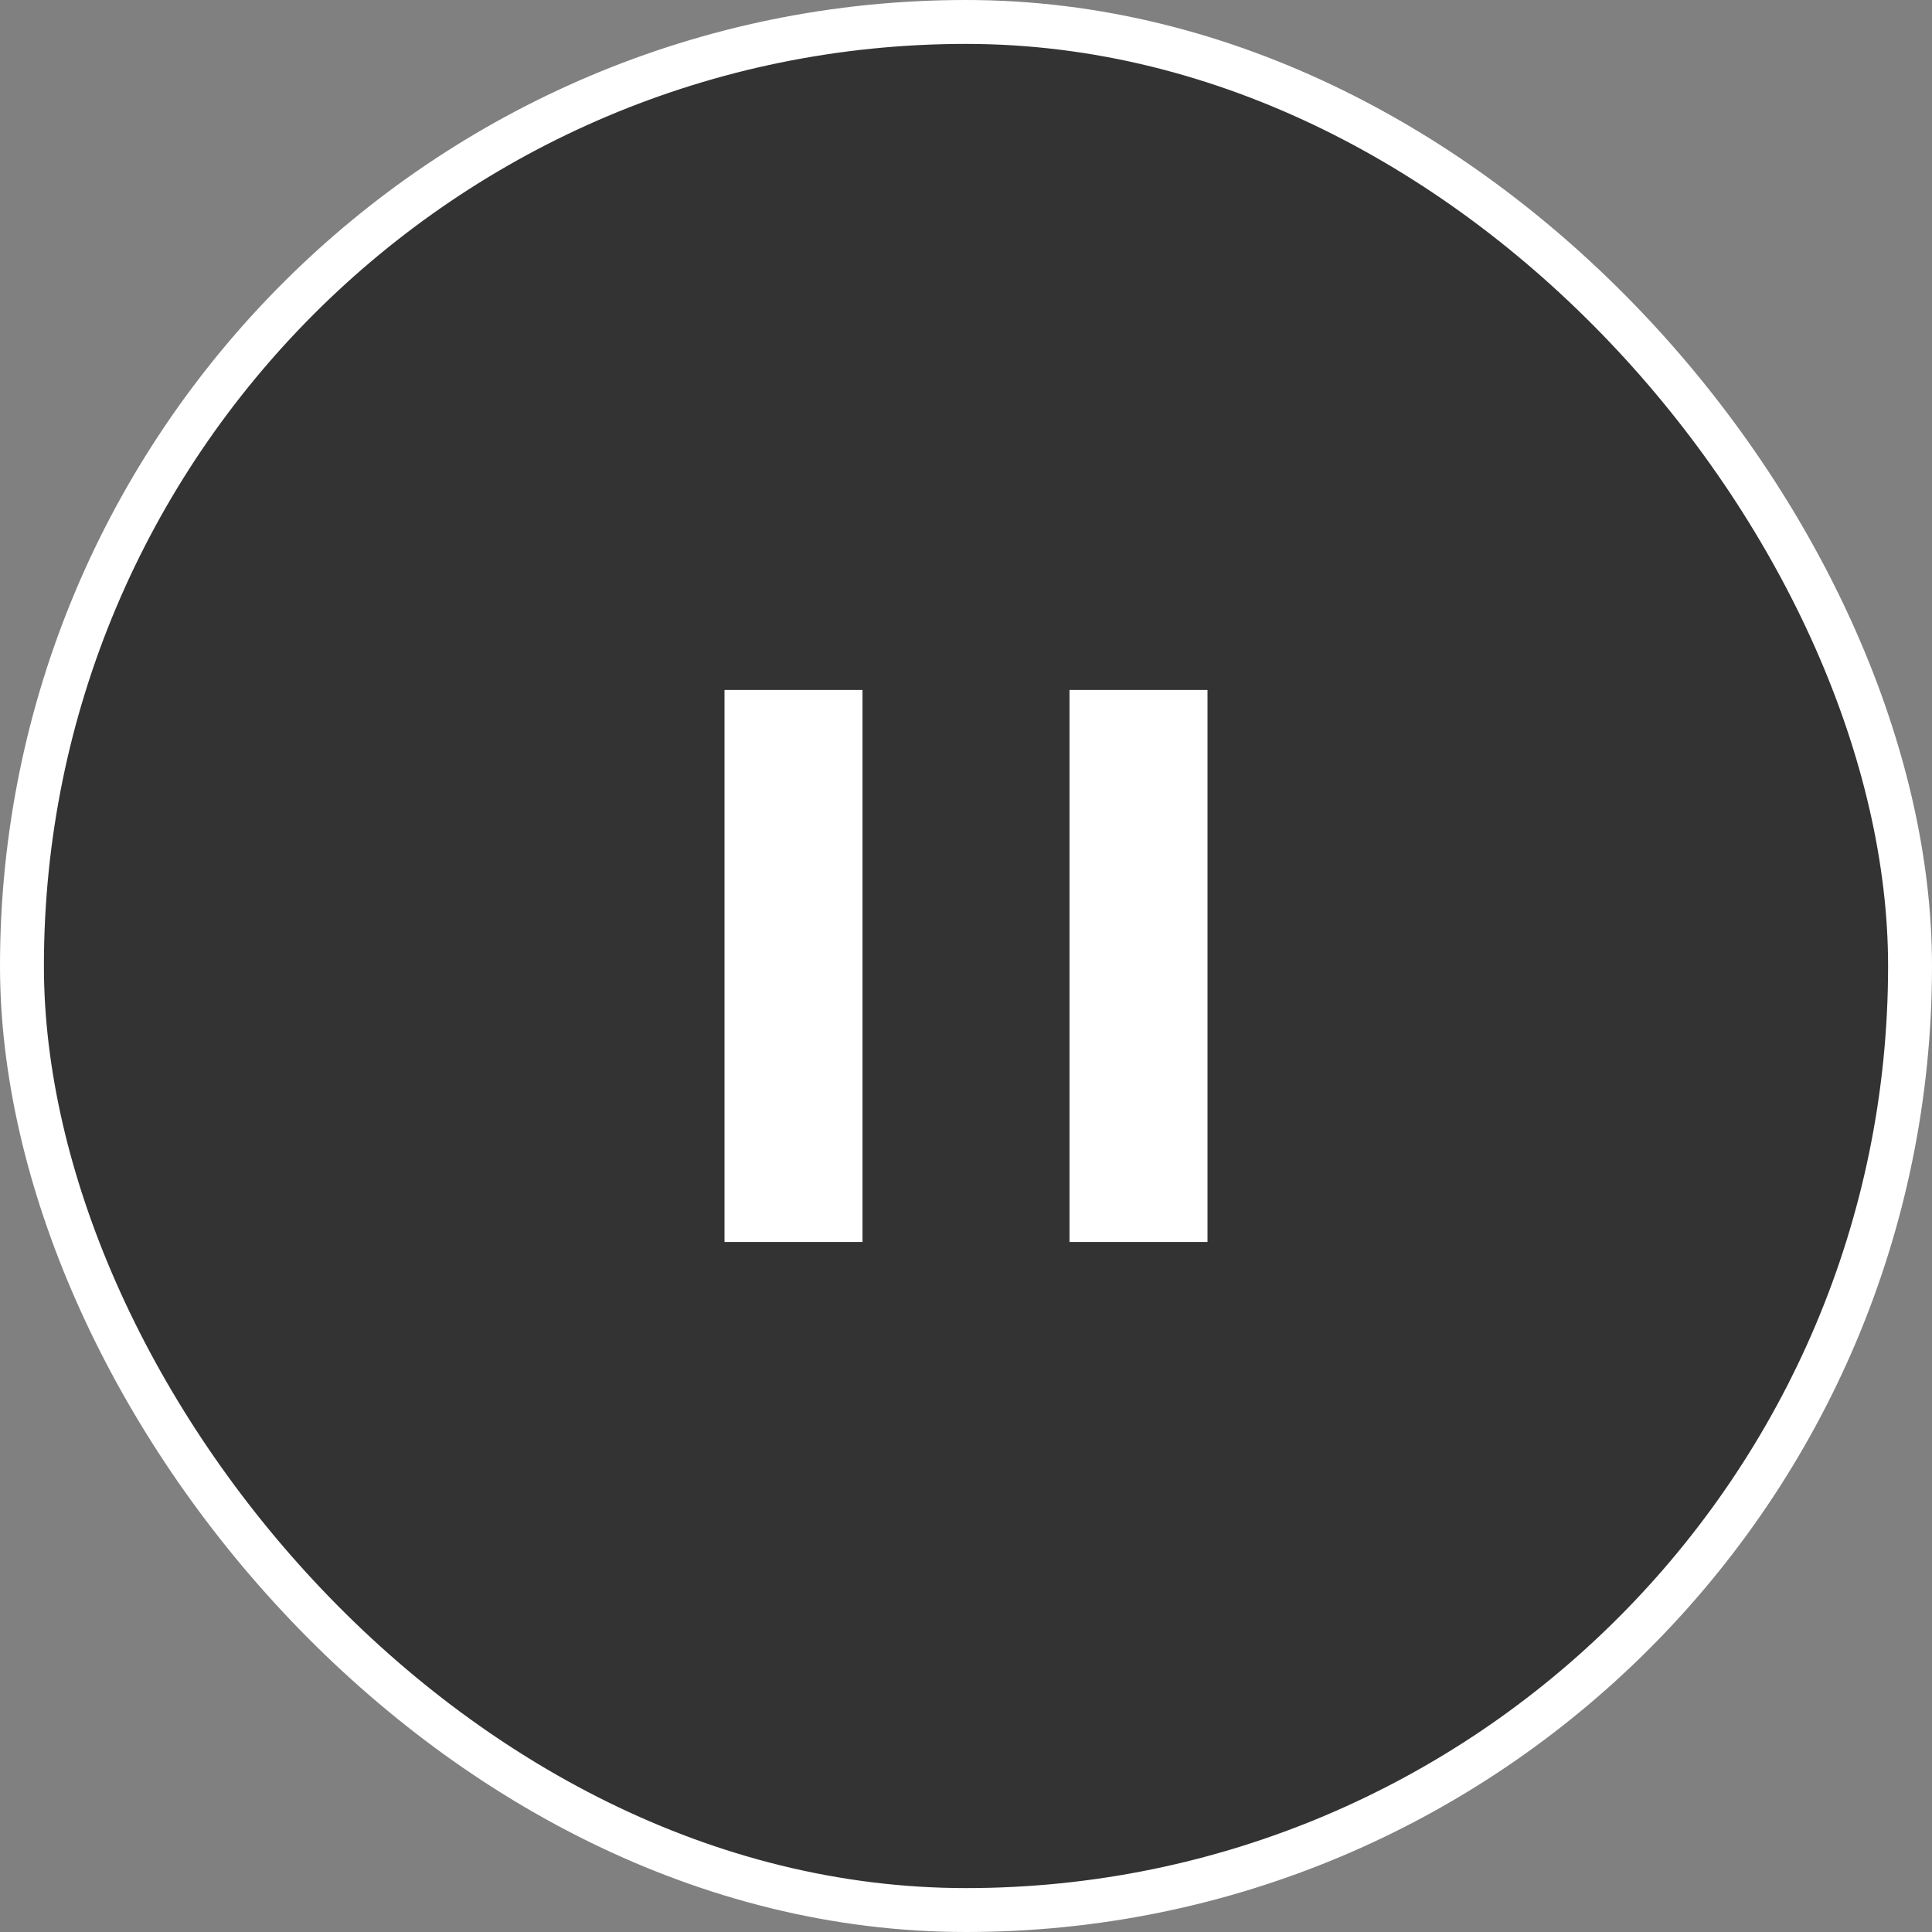
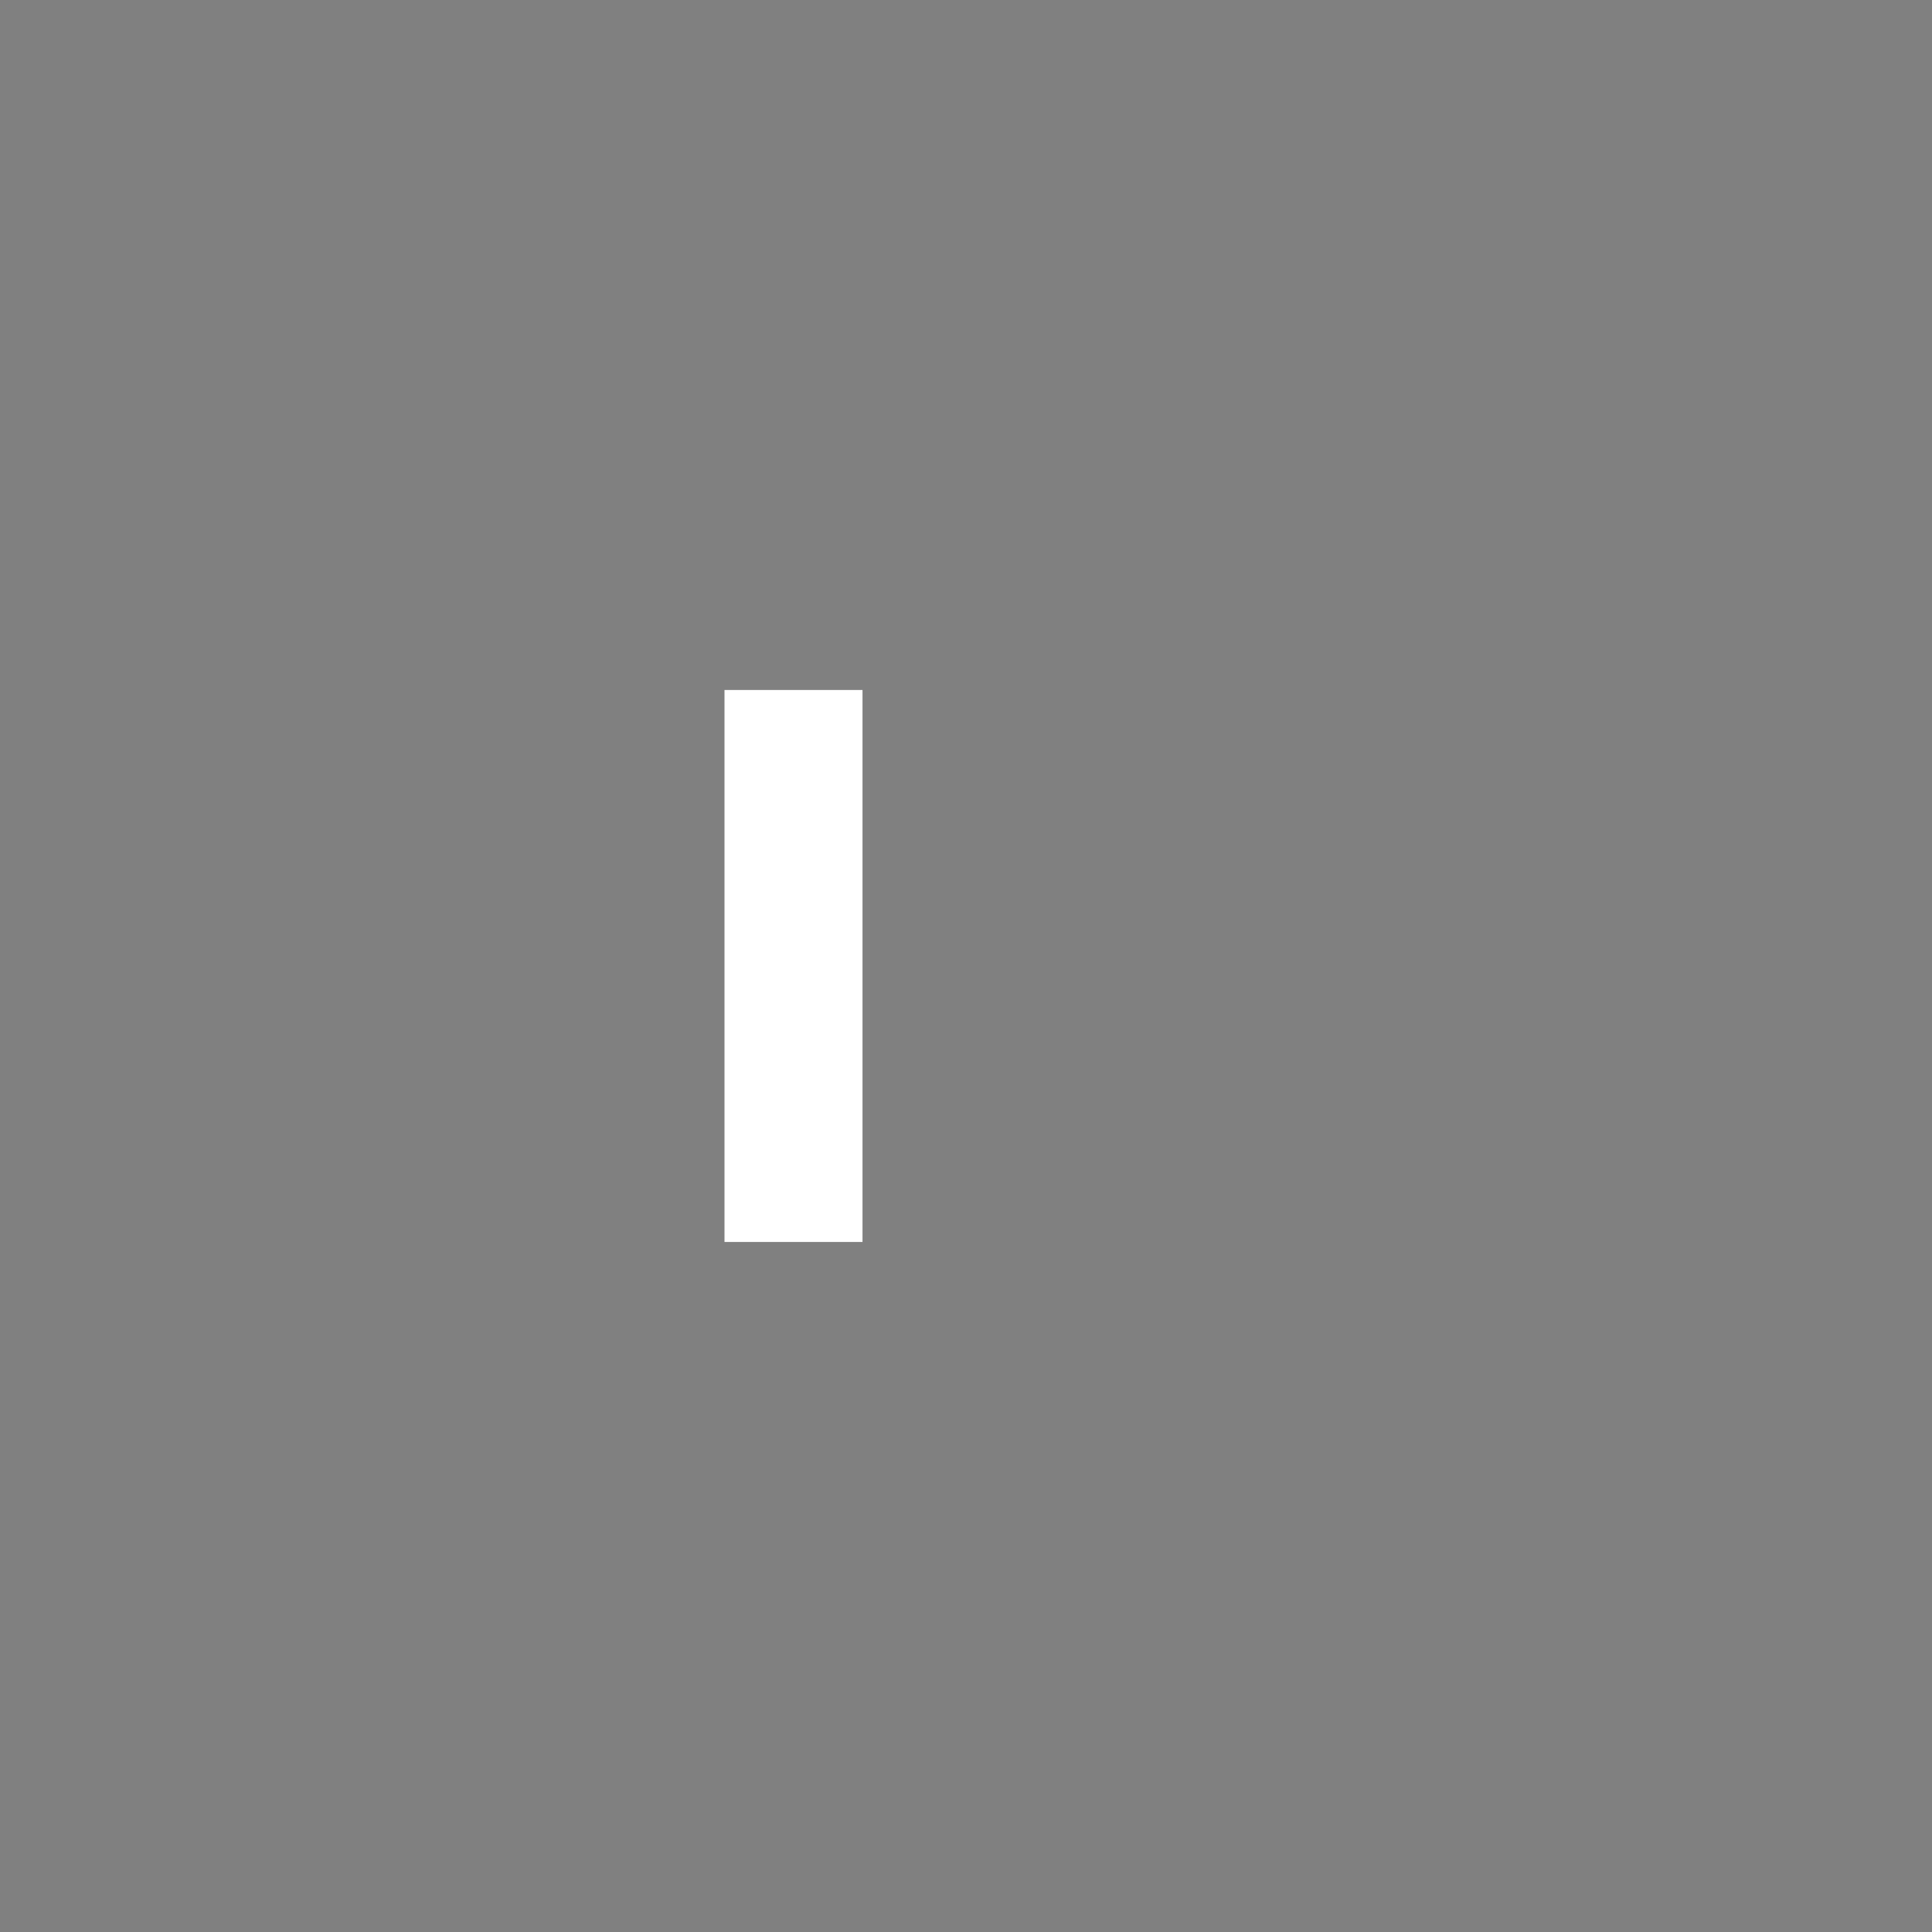
<svg xmlns="http://www.w3.org/2000/svg" width="44" height="44">
  <rect width="100%" height="100%" fill="#808080" stroke="none" />
  <g fill="none" fill-rule="evenodd">
-     <rect width="43" height="43" x=".5" y=".5" fill="#000" fill-opacity=".6" stroke="#FFF" rx="21.5" />
-     <path fill="#FFF" d="M16.5 15.714h3.143v12.571H16.5zm7.857 0H27.5v12.571h-3.143z" />
+     <path fill="#FFF" d="M16.5 15.714h3.143v12.571H16.5zm7.857 0H27.5h-3.143z" />
  </g>
</svg>